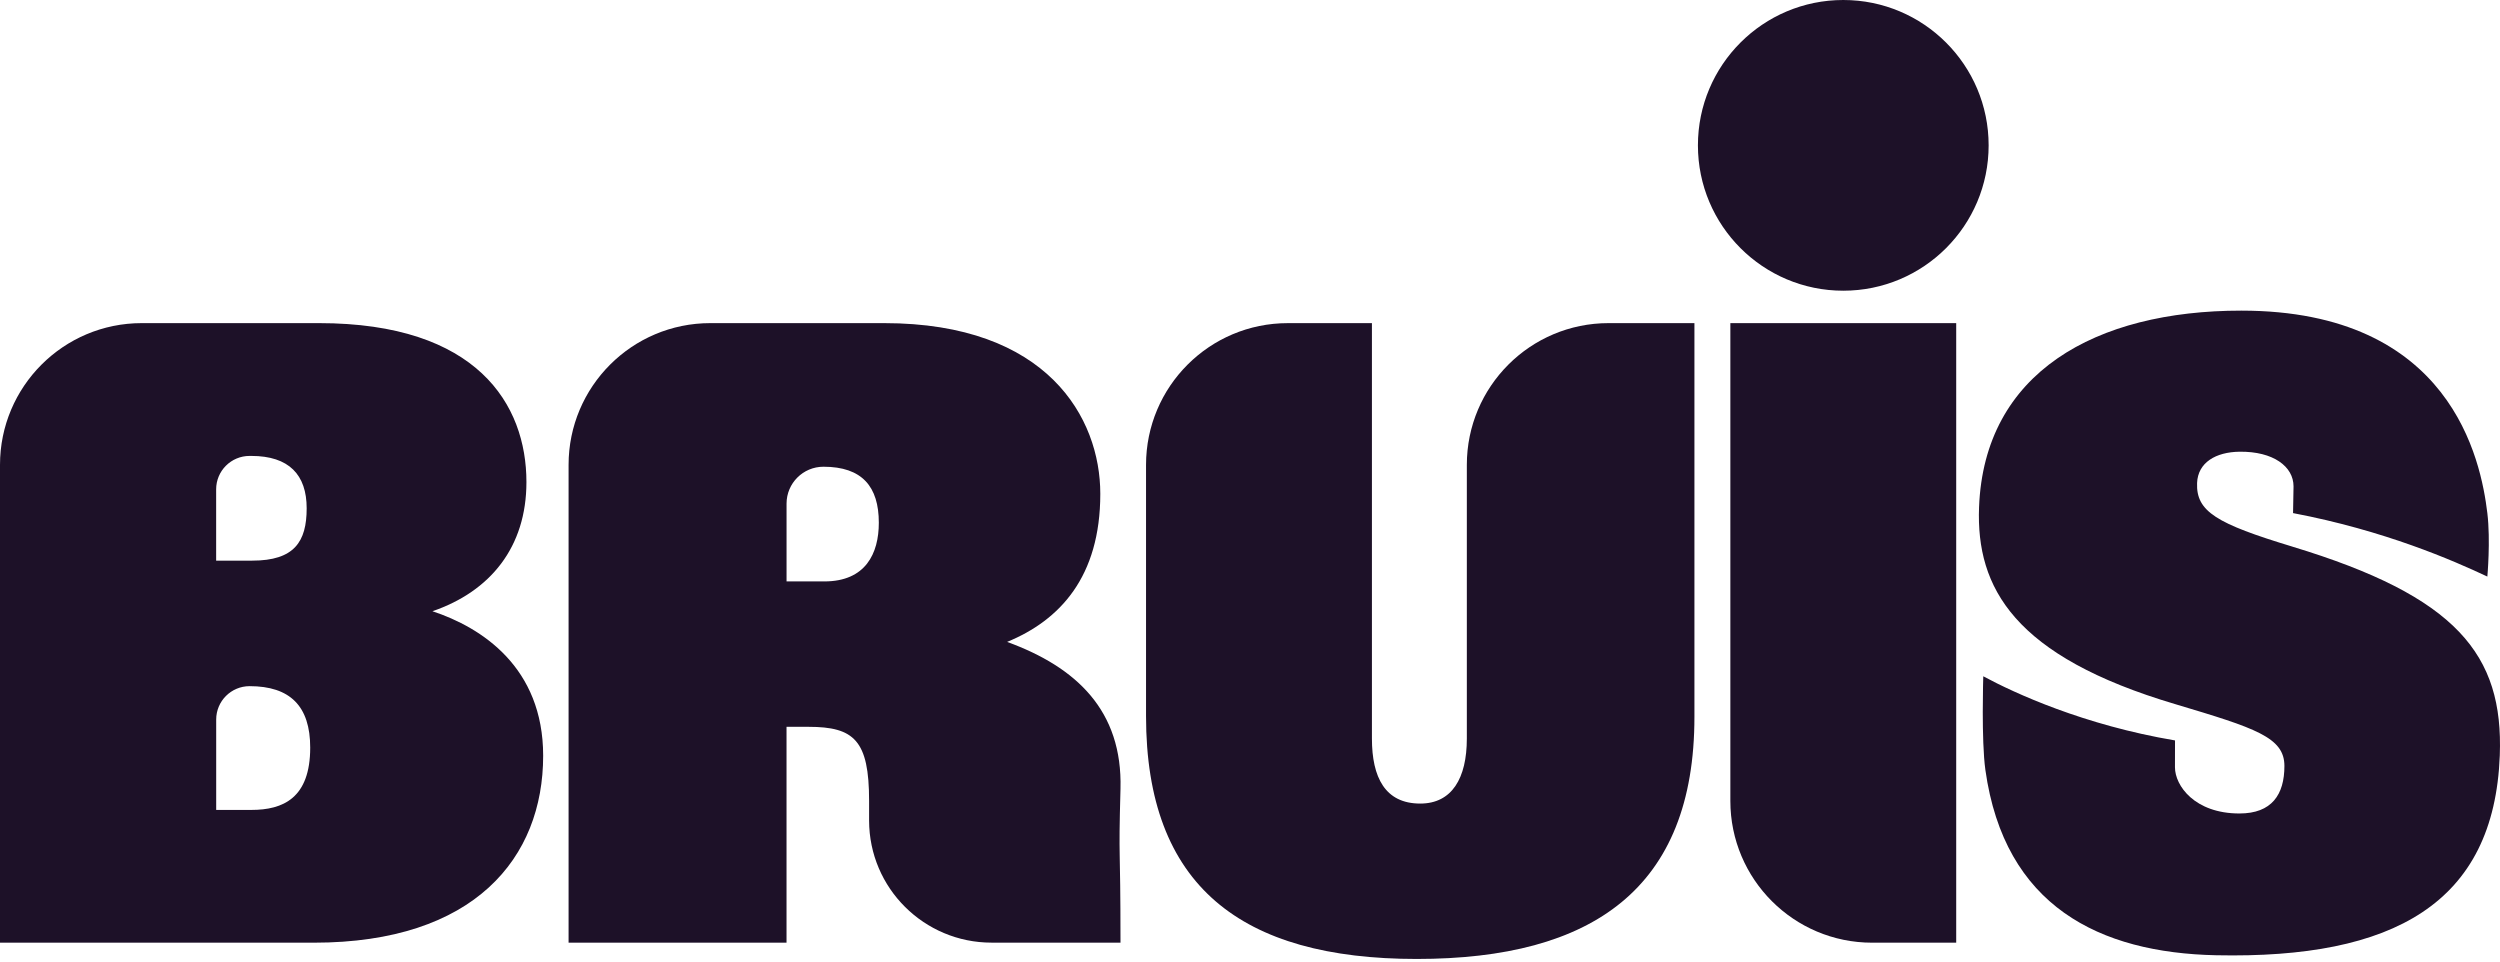
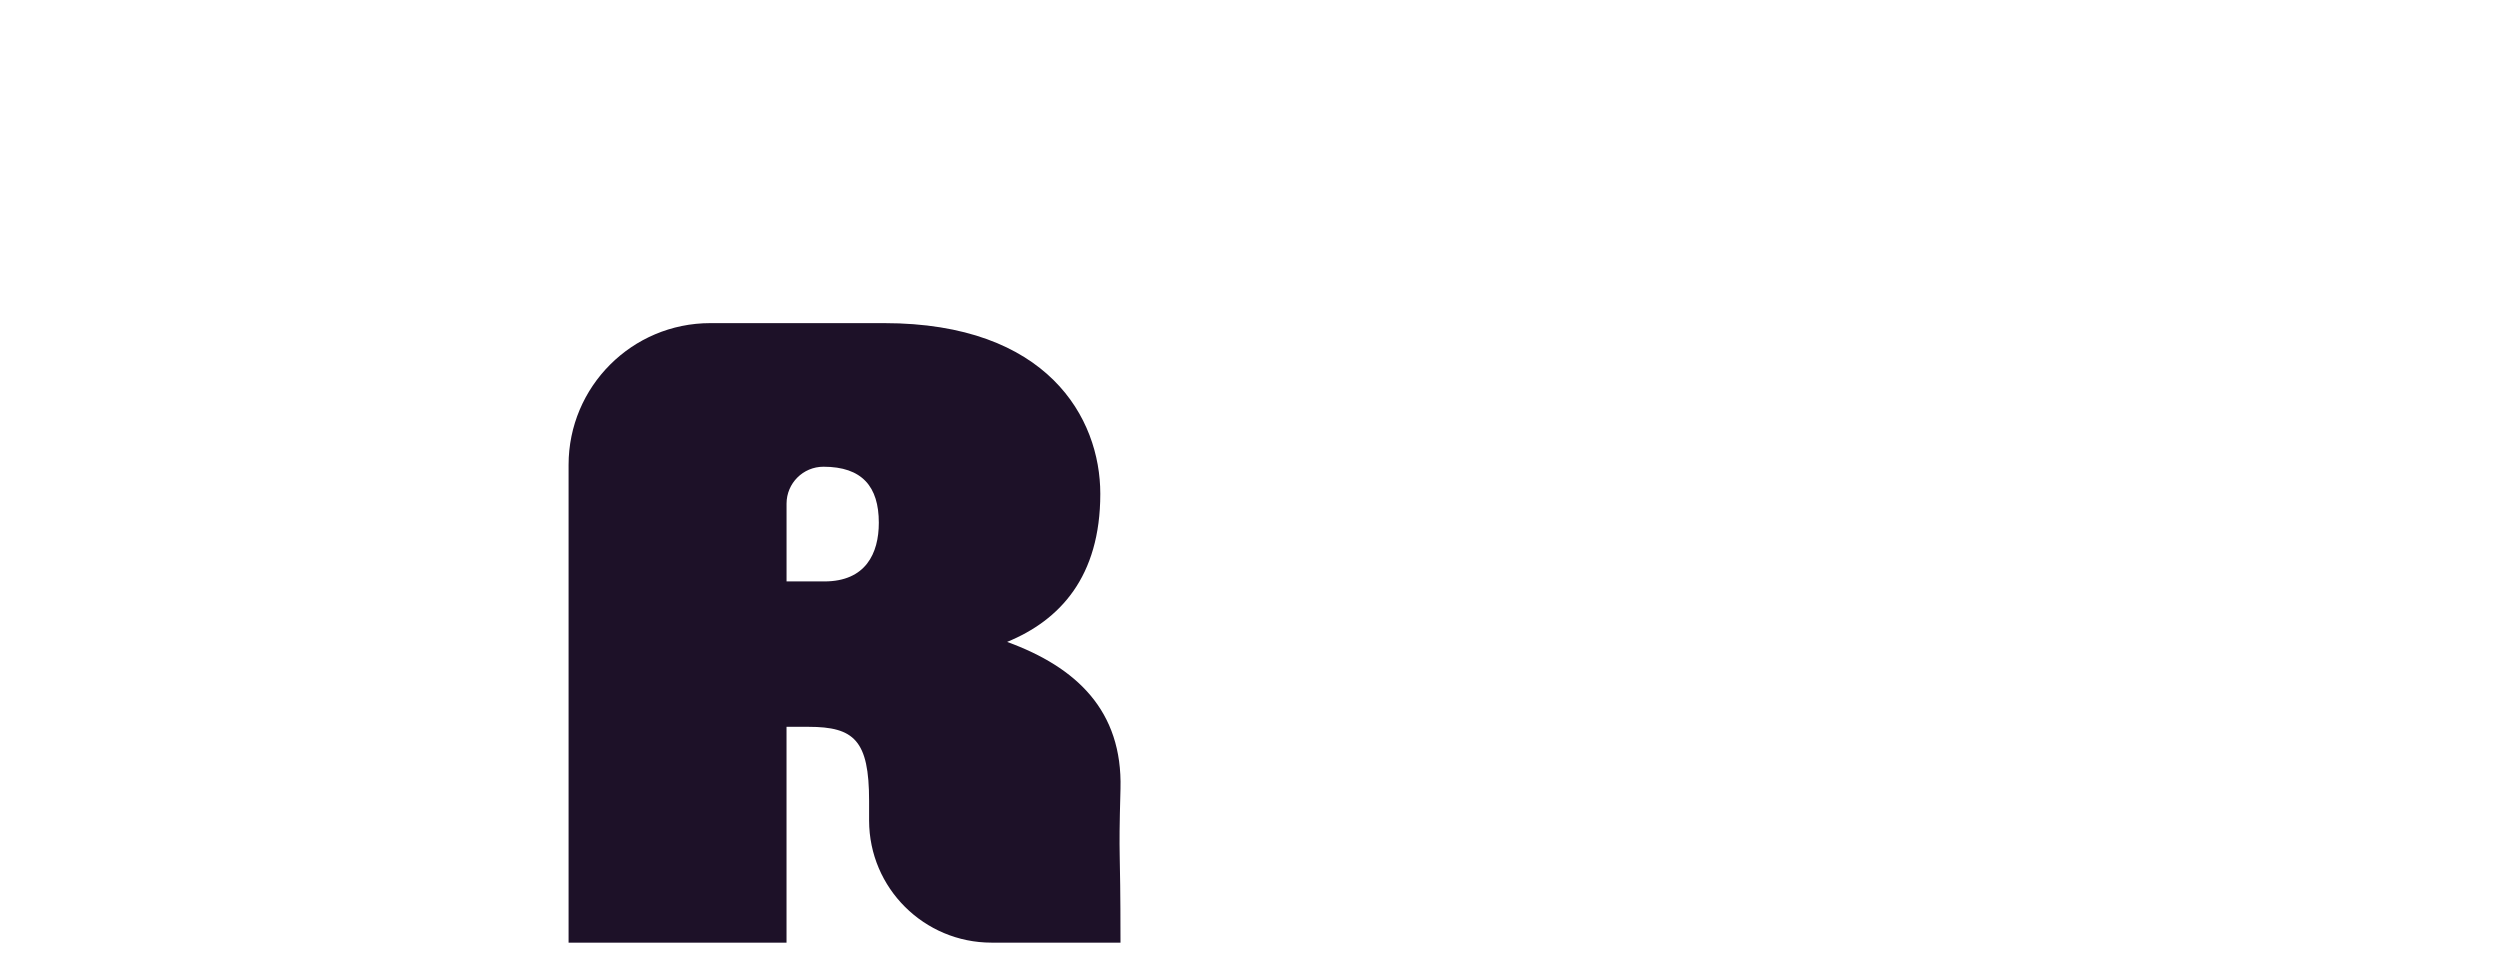
<svg xmlns="http://www.w3.org/2000/svg" width="413" height="159" viewBox="0 0 413 159" fill="none">
-   <path d="M71.434 100.977C81.013 97.69 86.966 90.383 86.966 79.642C86.966 66.809 78.833 53.38 52.703 53.38H23.416C10.481 53.38 0 63.865 0 76.8V155.732H51.836C78.405 155.732 89.731 141.71 89.731 124.847C89.731 110.226 79.568 103.662 71.434 100.974V100.977ZM35.708 80.838C35.708 77.784 38.184 75.319 41.227 75.319H41.516C47.758 75.319 50.662 78.449 50.662 83.968C50.662 89.487 48.632 92.617 41.662 92.617V92.624H35.708V80.838ZM41.523 133.796H35.715V118.872C35.715 115.818 38.191 113.353 41.234 113.353C47.908 113.353 51.247 116.641 51.247 123.502C51.247 131.862 46.753 133.8 41.523 133.8V133.796Z" fill="#1D1128" />
  <path d="M166.377 106.042C175.089 102.466 181.77 95.302 181.77 81.576C181.77 69.047 173.059 53.38 146.055 53.38H117.346C104.411 53.38 93.93 63.865 93.93 76.8V155.732H129.934V120.071H133.562C141.11 120.071 143.575 122.306 143.575 132.304V135.566C143.59 146.713 152.659 155.724 163.806 155.724H185.105C185.105 138.284 184.754 143.217 185.105 130.315C185.456 117.409 177.839 110.219 166.374 106.042H166.377ZM136.18 96.051H129.938V83.2C129.938 79.835 132.67 77.104 136.034 77.104C142.427 77.104 145.181 80.391 145.181 86.356C145.181 91.432 143.005 96.051 136.18 96.051Z" fill="#1D1128" />
-   <path d="M242.321 76.8V122.009C242.321 128.574 239.856 132.75 234.626 132.75C228.818 132.75 226.642 128.424 226.642 122.009V53.383H212.742C199.81 53.383 189.325 63.868 189.325 76.804V118.286C189.325 146.337 205.007 158.42 234.041 158.42C263.075 158.42 279.919 146.779 279.919 118.433V53.38H265.737C252.805 53.38 242.321 63.865 242.321 76.8Z" fill="#1D1128" />
-   <path d="M285.855 132.312C285.855 145.247 296.337 155.732 309.272 155.732H323.165V53.38H285.855V132.312Z" fill="#1D1128" />
-   <path d="M304.51 48.025C317.772 48.025 328.522 37.275 328.522 24.013C328.522 10.751 317.772 0 304.51 0C291.248 0 280.497 10.751 280.497 24.013C280.497 37.275 291.248 48.025 304.51 48.025Z" fill="#1D1128" />
-   <path d="M378.684 90.297C366.187 86.505 362.782 84.523 362.958 79.798C363.086 76.4 366.056 74.674 369.972 74.623C375.553 74.553 378.896 77.077 378.892 80.353L378.812 84.764C393.93 87.635 405.238 92.579 410.91 95.249C410.91 95.249 411.455 89.306 410.91 84.771C409.853 75.994 404.938 51.316 370.261 51.316C346.172 51.316 327.773 61.541 326.939 83.813C326.442 97.088 332.692 108.426 359.403 116.34C372.609 120.286 377.385 121.807 377.385 126.536C377.385 131.264 375.308 134.387 369.954 134.387C362.545 134.387 359.304 129.776 359.304 126.755C359.304 125.153 359.312 122.319 359.312 122.319C344.281 119.788 332.823 114.522 327.637 111.721C327.637 111.721 327.301 122.315 327.985 127.194C331.141 149.714 346.823 157.405 366.136 157.808C395.349 158.418 412.047 149.272 412.965 124.784C413.591 108.115 405.816 98.515 378.687 90.301L378.684 90.297Z" fill="#1D1128" />
</svg>